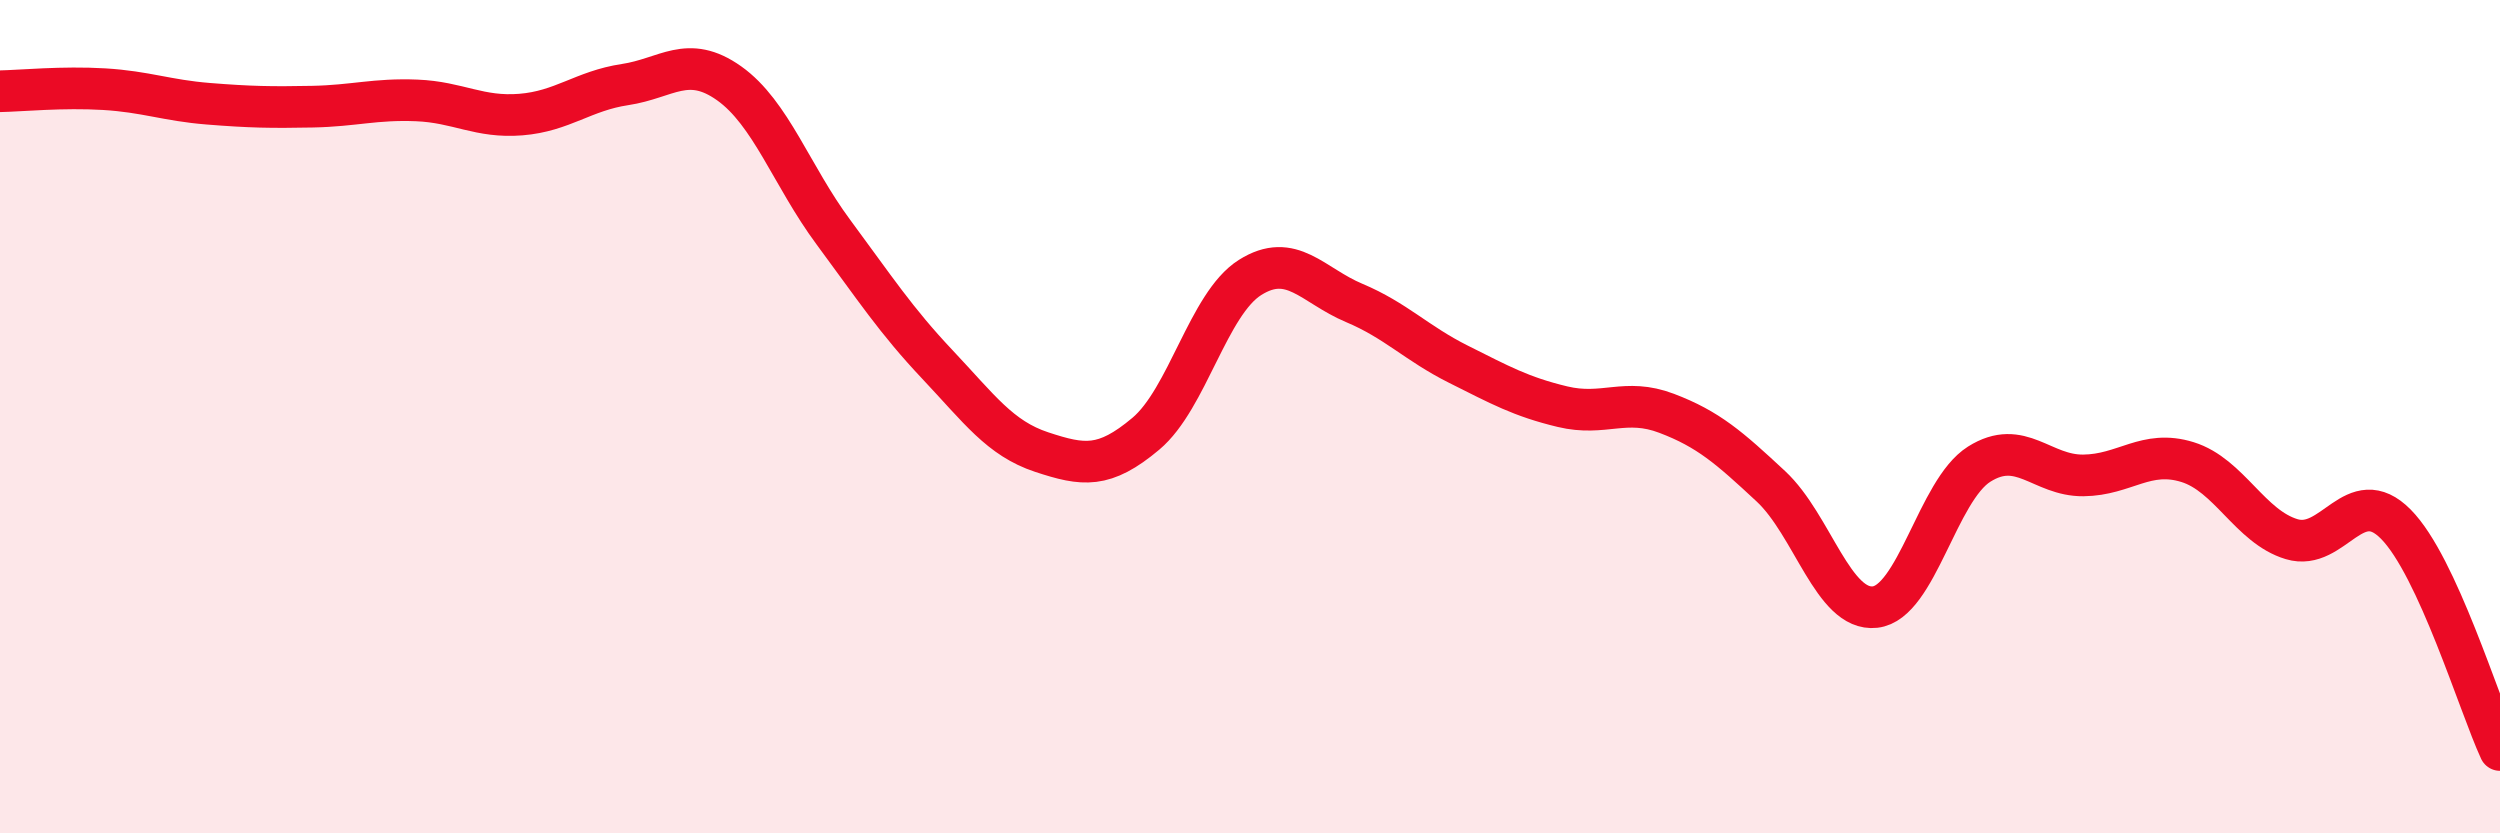
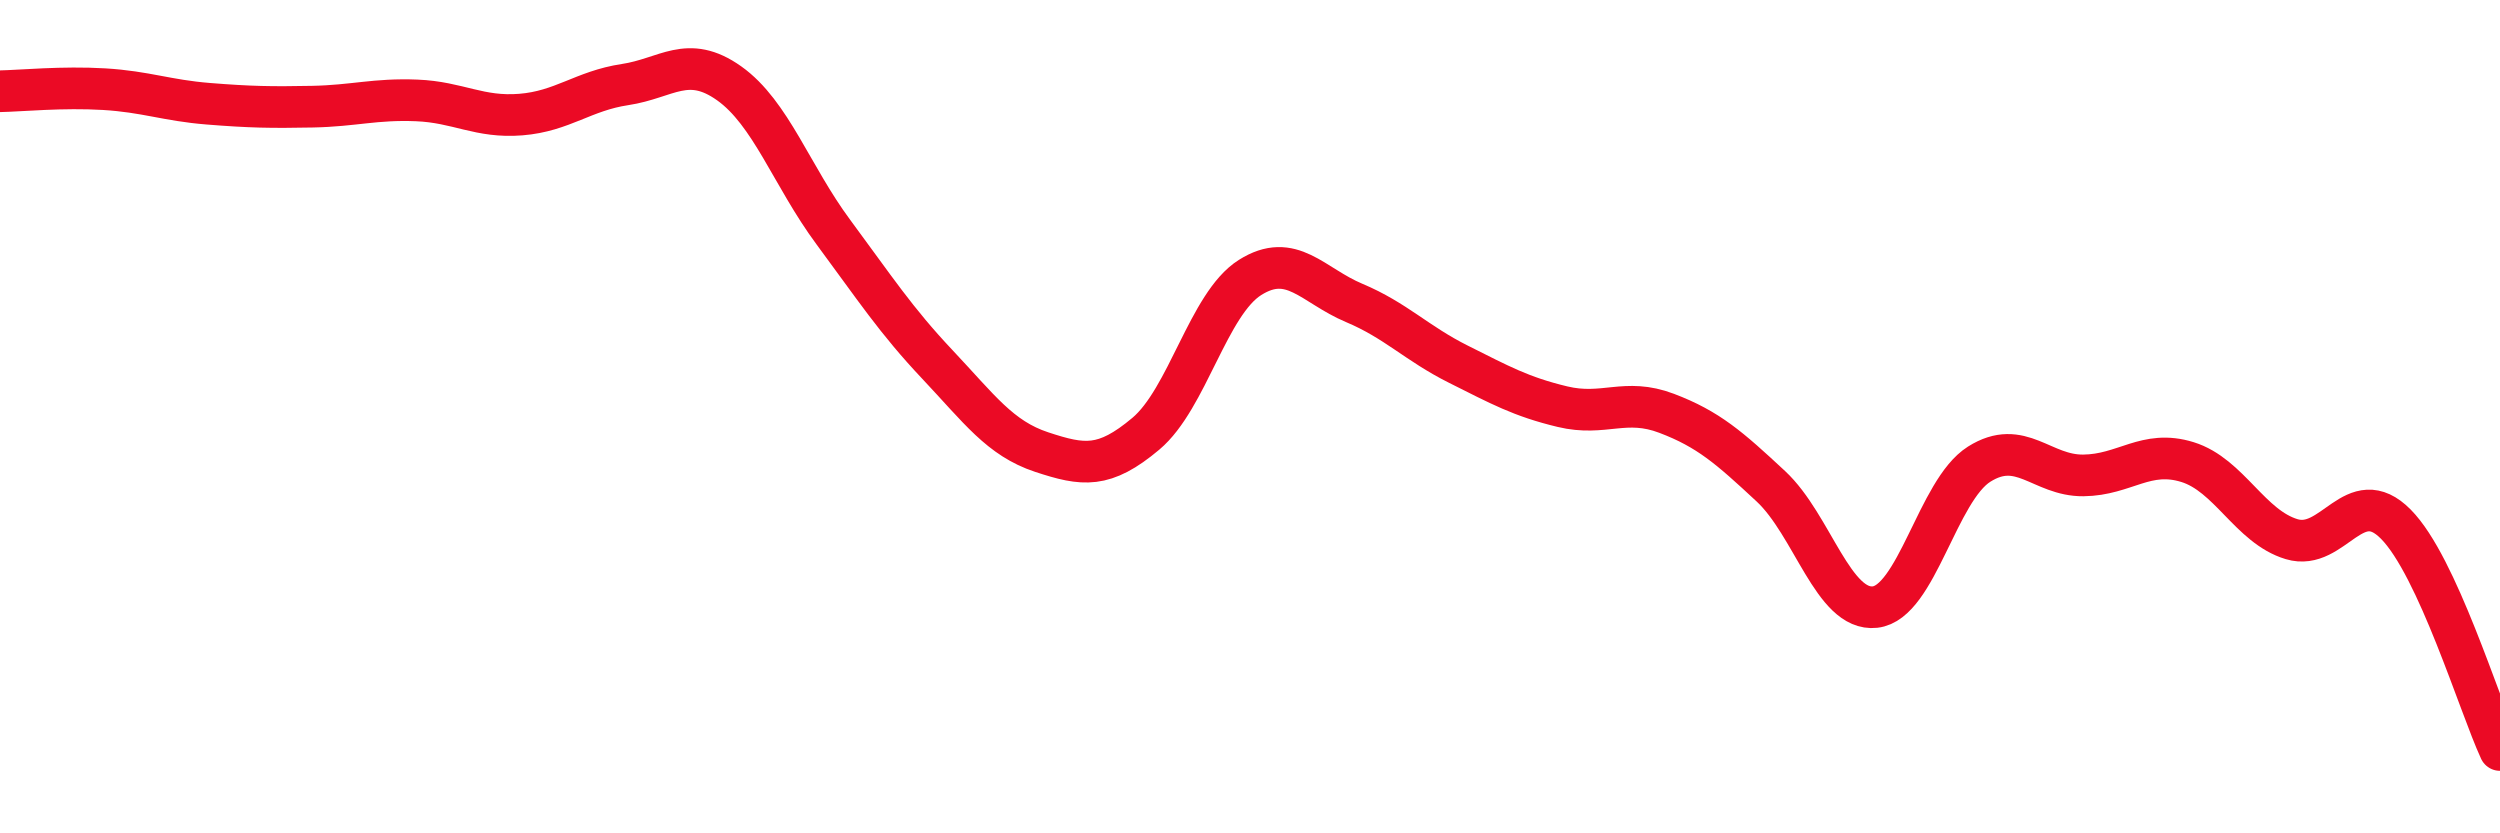
<svg xmlns="http://www.w3.org/2000/svg" width="60" height="20" viewBox="0 0 60 20">
-   <path d="M 0,2.19 C 0.5,2.18 1.5,2.08 2.5,2.14 C 3.5,2.2 4,2.41 5,2.49 C 6,2.57 6.5,2.58 7.5,2.56 C 8.5,2.54 9,2.37 10,2.41 C 11,2.45 11.5,2.83 12.5,2.75 C 13.5,2.67 14,2.18 15,2.03 C 16,1.88 16.5,1.29 17.5,2 C 18.5,2.71 19,4.22 20,5.57 C 21,6.92 21.5,7.69 22.5,8.75 C 23.5,9.81 24,10.52 25,10.85 C 26,11.18 26.5,11.25 27.5,10.41 C 28.5,9.57 29,7.29 30,6.66 C 31,6.03 31.5,6.85 32.5,7.27 C 33.5,7.69 34,8.24 35,8.74 C 36,9.24 36.5,9.52 37.5,9.76 C 38.5,10 39,9.54 40,9.92 C 41,10.3 41.5,10.74 42.5,11.67 C 43.5,12.6 44,14.68 45,14.57 C 46,14.46 46.5,11.77 47.5,11.14 C 48.5,10.51 49,11.42 50,11.41 C 51,11.4 51.5,10.78 52.5,11.09 C 53.5,11.4 54,12.64 55,12.94 C 56,13.24 56.5,11.57 57.5,12.58 C 58.5,13.59 59.5,16.92 60,18L60 20L0 20Z" fill="#EB0A25" opacity="0.1" stroke-linecap="round" stroke-linejoin="round" />
  <path d="M 0,2.19 C 0.5,2.18 1.5,2.08 2.5,2.14 C 3.5,2.2 4,2.41 5,2.49 C 6,2.57 6.5,2.58 7.5,2.56 C 8.5,2.54 9,2.37 10,2.41 C 11,2.45 11.5,2.83 12.5,2.75 C 13.5,2.67 14,2.18 15,2.03 C 16,1.88 16.5,1.29 17.5,2 C 18.5,2.71 19,4.22 20,5.57 C 21,6.92 21.5,7.69 22.5,8.75 C 23.5,9.81 24,10.52 25,10.85 C 26,11.18 26.5,11.25 27.5,10.41 C 28.5,9.57 29,7.29 30,6.66 C 31,6.03 31.5,6.85 32.5,7.27 C 33.5,7.69 34,8.24 35,8.74 C 36,9.24 36.5,9.52 37.5,9.76 C 38.5,10 39,9.54 40,9.92 C 41,10.3 41.5,10.74 42.5,11.67 C 43.5,12.6 44,14.68 45,14.57 C 46,14.46 46.5,11.77 47.5,11.14 C 48.5,10.51 49,11.42 50,11.41 C 51,11.4 51.5,10.78 52.5,11.09 C 53.5,11.4 54,12.64 55,12.94 C 56,13.24 56.5,11.57 57.5,12.58 C 58.5,13.59 59.5,16.92 60,18" stroke="#EB0A25" stroke-width="1" fill="none" stroke-linecap="round" stroke-linejoin="round" />
</svg>